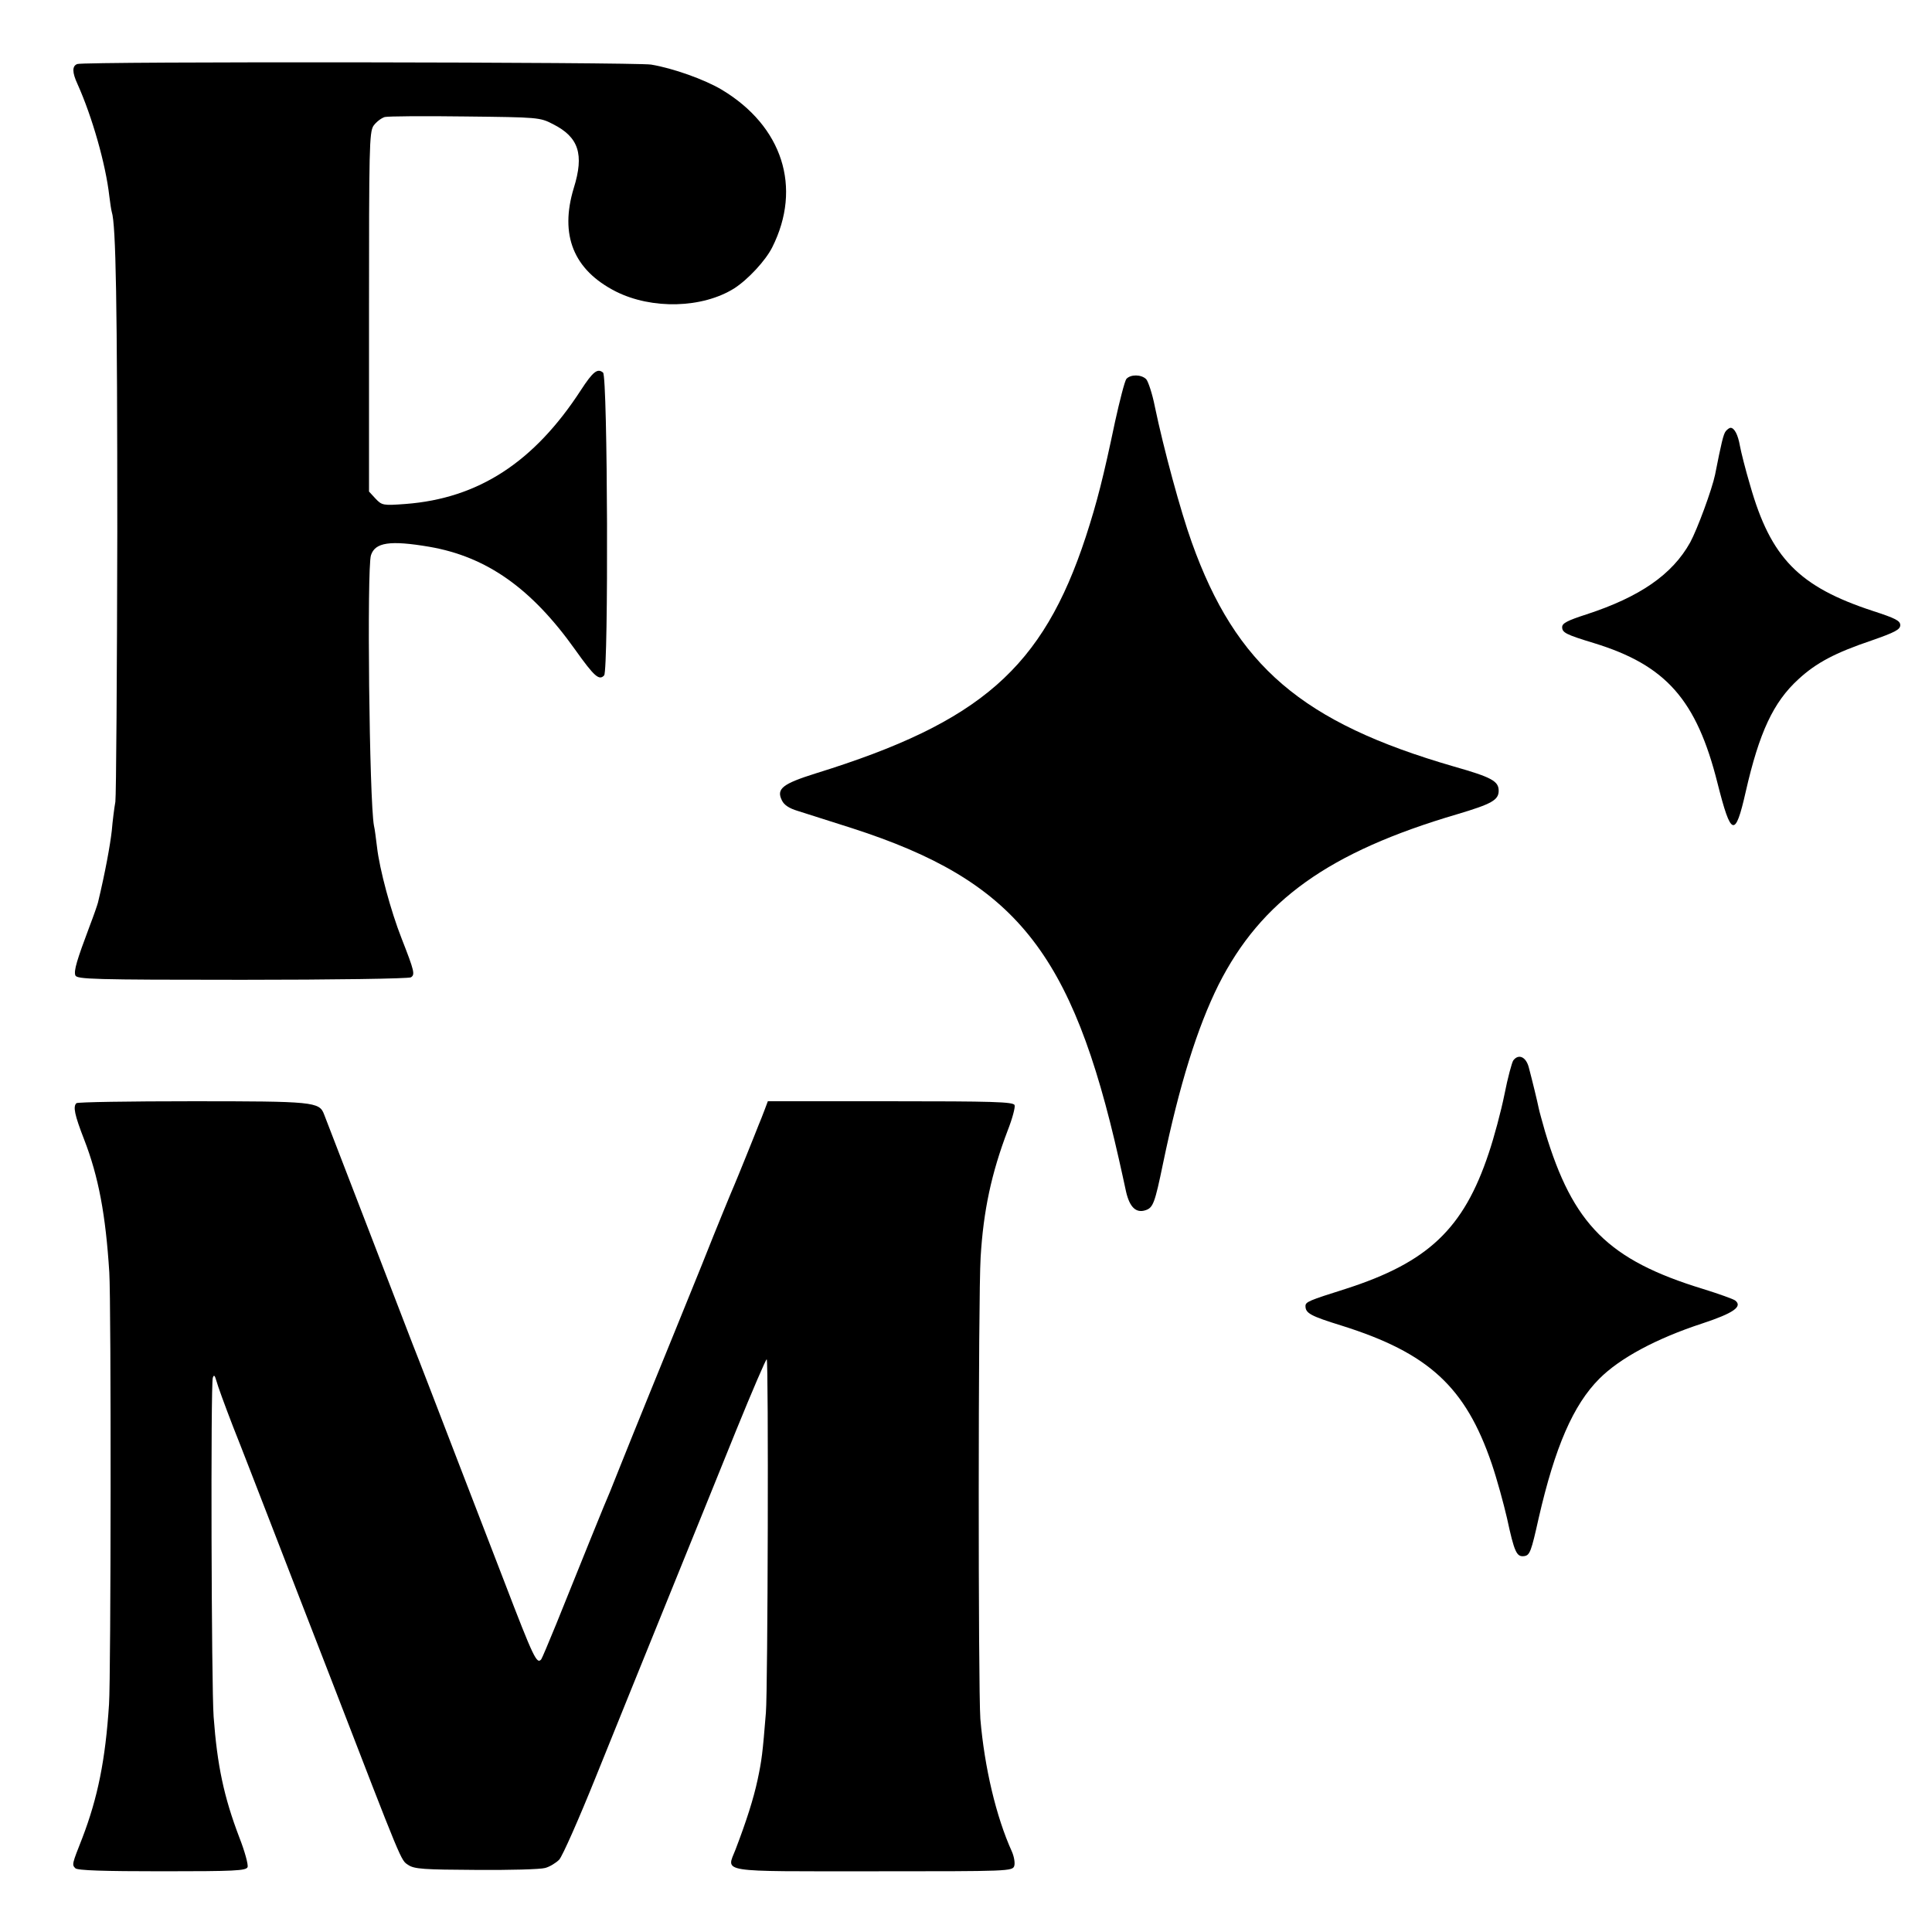
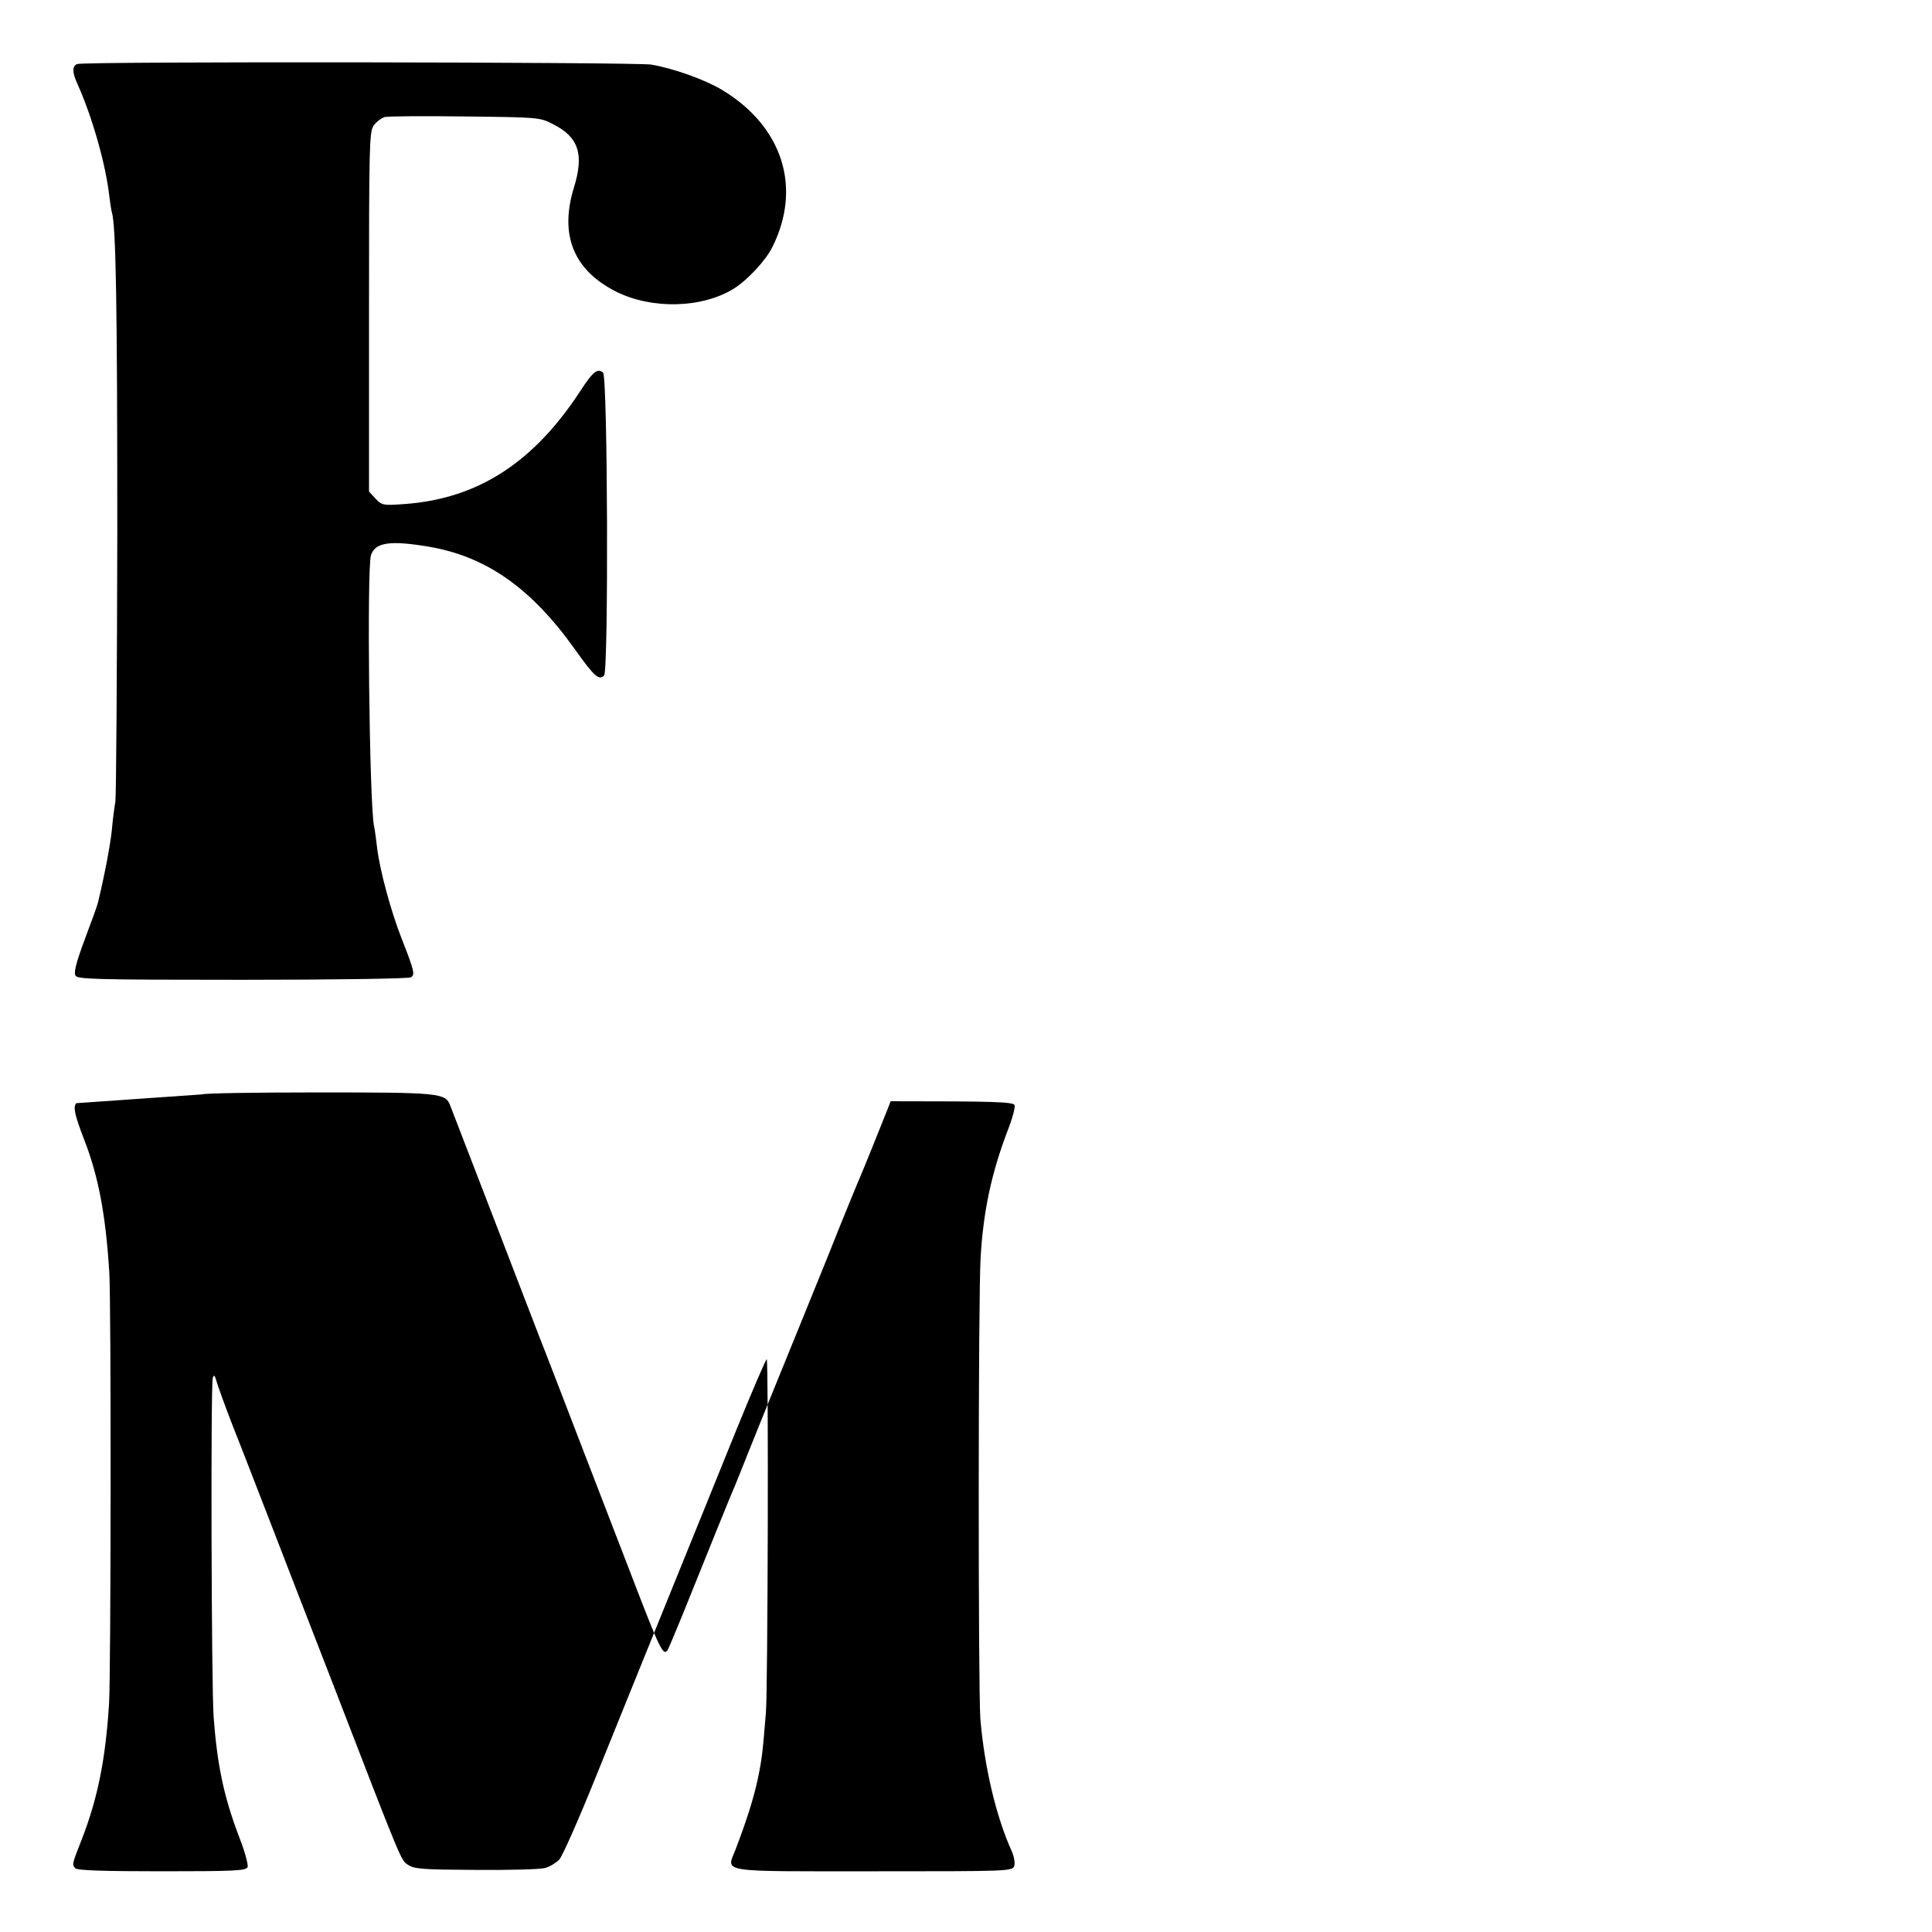
<svg xmlns="http://www.w3.org/2000/svg" version="1.0" width="700pt" height="700pt" viewBox="0 0 700 700" preserveAspectRatio="xMidYMid meet">
  <g transform="translate(0,700) scale(0.1,-0.1)" fill="#000000" stroke="none">
    <path d="M280 6768 c-19 -7 -19 -30 1 -73 53 -118 102 -290 115 -405 3 -25 7 -51 9 -58 15 -46 20 -330 20 -1157 -1 -517 -4 -958 -7 -980 -4 -22 -10 -69 -13 -105 -6 -53 -24 -152 -50 -260 -2 -8 -15 -46 -30 -85 -47 -125 -58 -162 -52 -179 6 -14 62 -16 604 -16 329 0 604 4 612 9 15 10 13 21 -34 141 -39 99 -80 251 -89 331 -4 31 -8 66 -11 77 -17 89 -26 932 -11 980 15 47 69 55 211 31 209 -36 371 -151 529 -373 69 -97 87 -113 105 -93 16 20 13 1083 -4 1097 -20 17 -37 3 -80 -63 -170 -262 -372 -393 -636 -413 -81 -6 -85 -5 -108 19 l-24 26 0 650 c0 593 1 651 16 675 10 14 28 28 41 32 13 3 144 4 292 2 264 -3 270 -3 318 -28 93 -47 113 -109 75 -231 -52 -171 -1 -297 152 -375 131 -66 314 -61 429 11 50 32 114 101 138 149 109 217 37 439 -183 571 -62 37 -177 78 -256 91 -57 9 -2053 12 -2079 2z" />
-     <path d="M4081 5627 c-6 -8 -24 -78 -41 -155 -42 -200 -65 -291 -106 -417 -156 -475 -381 -672 -978 -857 -121 -38 -144 -56 -123 -98 8 -17 27 -29 57 -38 25 -8 114 -36 198 -63 591 -191 796 -446 966 -1199 8 -36 20 -89 26 -118 13 -56 36 -78 70 -67 28 9 34 25 64 170 59 284 124 492 201 647 154 305 399 481 865 618 124 37 150 51 150 85 0 35 -26 49 -163 88 -549 159 -789 364 -949 812 -40 111 -102 339 -134 493 -9 46 -24 90 -31 98 -18 18 -57 18 -72 1z" />
-     <path d="M6253 5438 c-9 -11 -16 -42 -39 -158 -11 -53 -64 -197 -90 -245 -65 -117 -183 -198 -376 -261 -68 -22 -88 -32 -88 -46 0 -20 13 -27 115 -58 261 -80 372 -205 448 -508 49 -194 64 -199 102 -31 49 215 100 325 191 408 65 60 134 96 264 140 86 30 105 40 105 56 0 16 -18 25 -98 51 -269 88 -371 192 -446 456 -17 57 -33 121 -37 143 -7 40 -20 65 -34 65 -4 0 -12 -6 -17 -12z" />
-     <path d="M5483 3158 c-5 -7 -20 -62 -32 -123 -12 -60 -38 -157 -57 -213 -91 -274 -220 -396 -519 -492 -133 -42 -145 -47 -145 -62 0 -26 18 -36 131 -71 315 -99 449 -222 544 -501 19 -56 43 -144 55 -196 27 -125 35 -142 63 -138 20 3 25 17 52 138 59 257 125 410 220 505 74 74 205 145 373 200 112 37 147 61 119 83 -6 5 -59 24 -117 42 -343 105 -471 233 -572 570 -10 36 -21 74 -23 85 -5 25 -23 99 -36 148 -10 38 -37 50 -56 25z" />
-     <path d="M277 3003 c-13 -12 -7 -42 28 -132 52 -134 78 -273 91 -481 7 -114 6 -1464 -1 -1565 -13 -202 -41 -339 -97 -485 -37 -94 -38 -96 -25 -109 8 -8 103 -11 314 -11 264 0 304 2 310 15 3 9 -10 57 -30 108 -56 147 -80 261 -93 437 -8 108 -11 1205 -3 1228 4 12 7 10 13 -11 4 -16 31 -90 60 -165 30 -75 92 -236 139 -357 47 -121 144 -373 217 -560 261 -676 252 -654 279 -672 22 -15 57 -17 246 -18 121 -1 233 2 250 7 16 4 39 18 51 30 12 13 72 149 134 303 62 154 178 440 257 635 79 195 192 473 250 617 59 145 109 261 111 258 7 -6 4 -1197 -3 -1280 -12 -149 -15 -172 -30 -243 -15 -70 -41 -151 -80 -253 -33 -85 -70 -79 499 -79 494 0 505 0 511 20 3 11 -1 34 -9 52 -57 126 -99 304 -114 480 -8 110 -8 1533 1 1673 10 168 39 304 98 459 17 43 28 85 25 92 -4 12 -82 14 -449 14 l-445 0 -12 -32 c-7 -18 -16 -42 -21 -53 -4 -11 -24 -60 -44 -110 -20 -49 -40 -99 -45 -110 -5 -11 -59 -141 -118 -290 -60 -148 -144 -355 -187 -460 -42 -104 -91 -224 -107 -265 -16 -41 -34 -84 -38 -95 -10 -21 -115 -281 -195 -480 -27 -66 -51 -123 -54 -127 -16 -19 -27 3 -134 282 -14 36 -87 225 -162 420 -75 195 -151 393 -170 440 -25 65 -284 738 -321 833 -17 45 -39 47 -477 47 -227 0 -417 -3 -420 -7z" />
+     <path d="M277 3003 c-13 -12 -7 -42 28 -132 52 -134 78 -273 91 -481 7 -114 6 -1464 -1 -1565 -13 -202 -41 -339 -97 -485 -37 -94 -38 -96 -25 -109 8 -8 103 -11 314 -11 264 0 304 2 310 15 3 9 -10 57 -30 108 -56 147 -80 261 -93 437 -8 108 -11 1205 -3 1228 4 12 7 10 13 -11 4 -16 31 -90 60 -165 30 -75 92 -236 139 -357 47 -121 144 -373 217 -560 261 -676 252 -654 279 -672 22 -15 57 -17 246 -18 121 -1 233 2 250 7 16 4 39 18 51 30 12 13 72 149 134 303 62 154 178 440 257 635 79 195 192 473 250 617 59 145 109 261 111 258 7 -6 4 -1197 -3 -1280 -12 -149 -15 -172 -30 -243 -15 -70 -41 -151 -80 -253 -33 -85 -70 -79 499 -79 494 0 505 0 511 20 3 11 -1 34 -9 52 -57 126 -99 304 -114 480 -8 110 -8 1533 1 1673 10 168 39 304 98 459 17 43 28 85 25 92 -4 12 -82 14 -449 14 c-7 -18 -16 -42 -21 -53 -4 -11 -24 -60 -44 -110 -20 -49 -40 -99 -45 -110 -5 -11 -59 -141 -118 -290 -60 -148 -144 -355 -187 -460 -42 -104 -91 -224 -107 -265 -16 -41 -34 -84 -38 -95 -10 -21 -115 -281 -195 -480 -27 -66 -51 -123 -54 -127 -16 -19 -27 3 -134 282 -14 36 -87 225 -162 420 -75 195 -151 393 -170 440 -25 65 -284 738 -321 833 -17 45 -39 47 -477 47 -227 0 -417 -3 -420 -7z" />
  </g>
</svg>